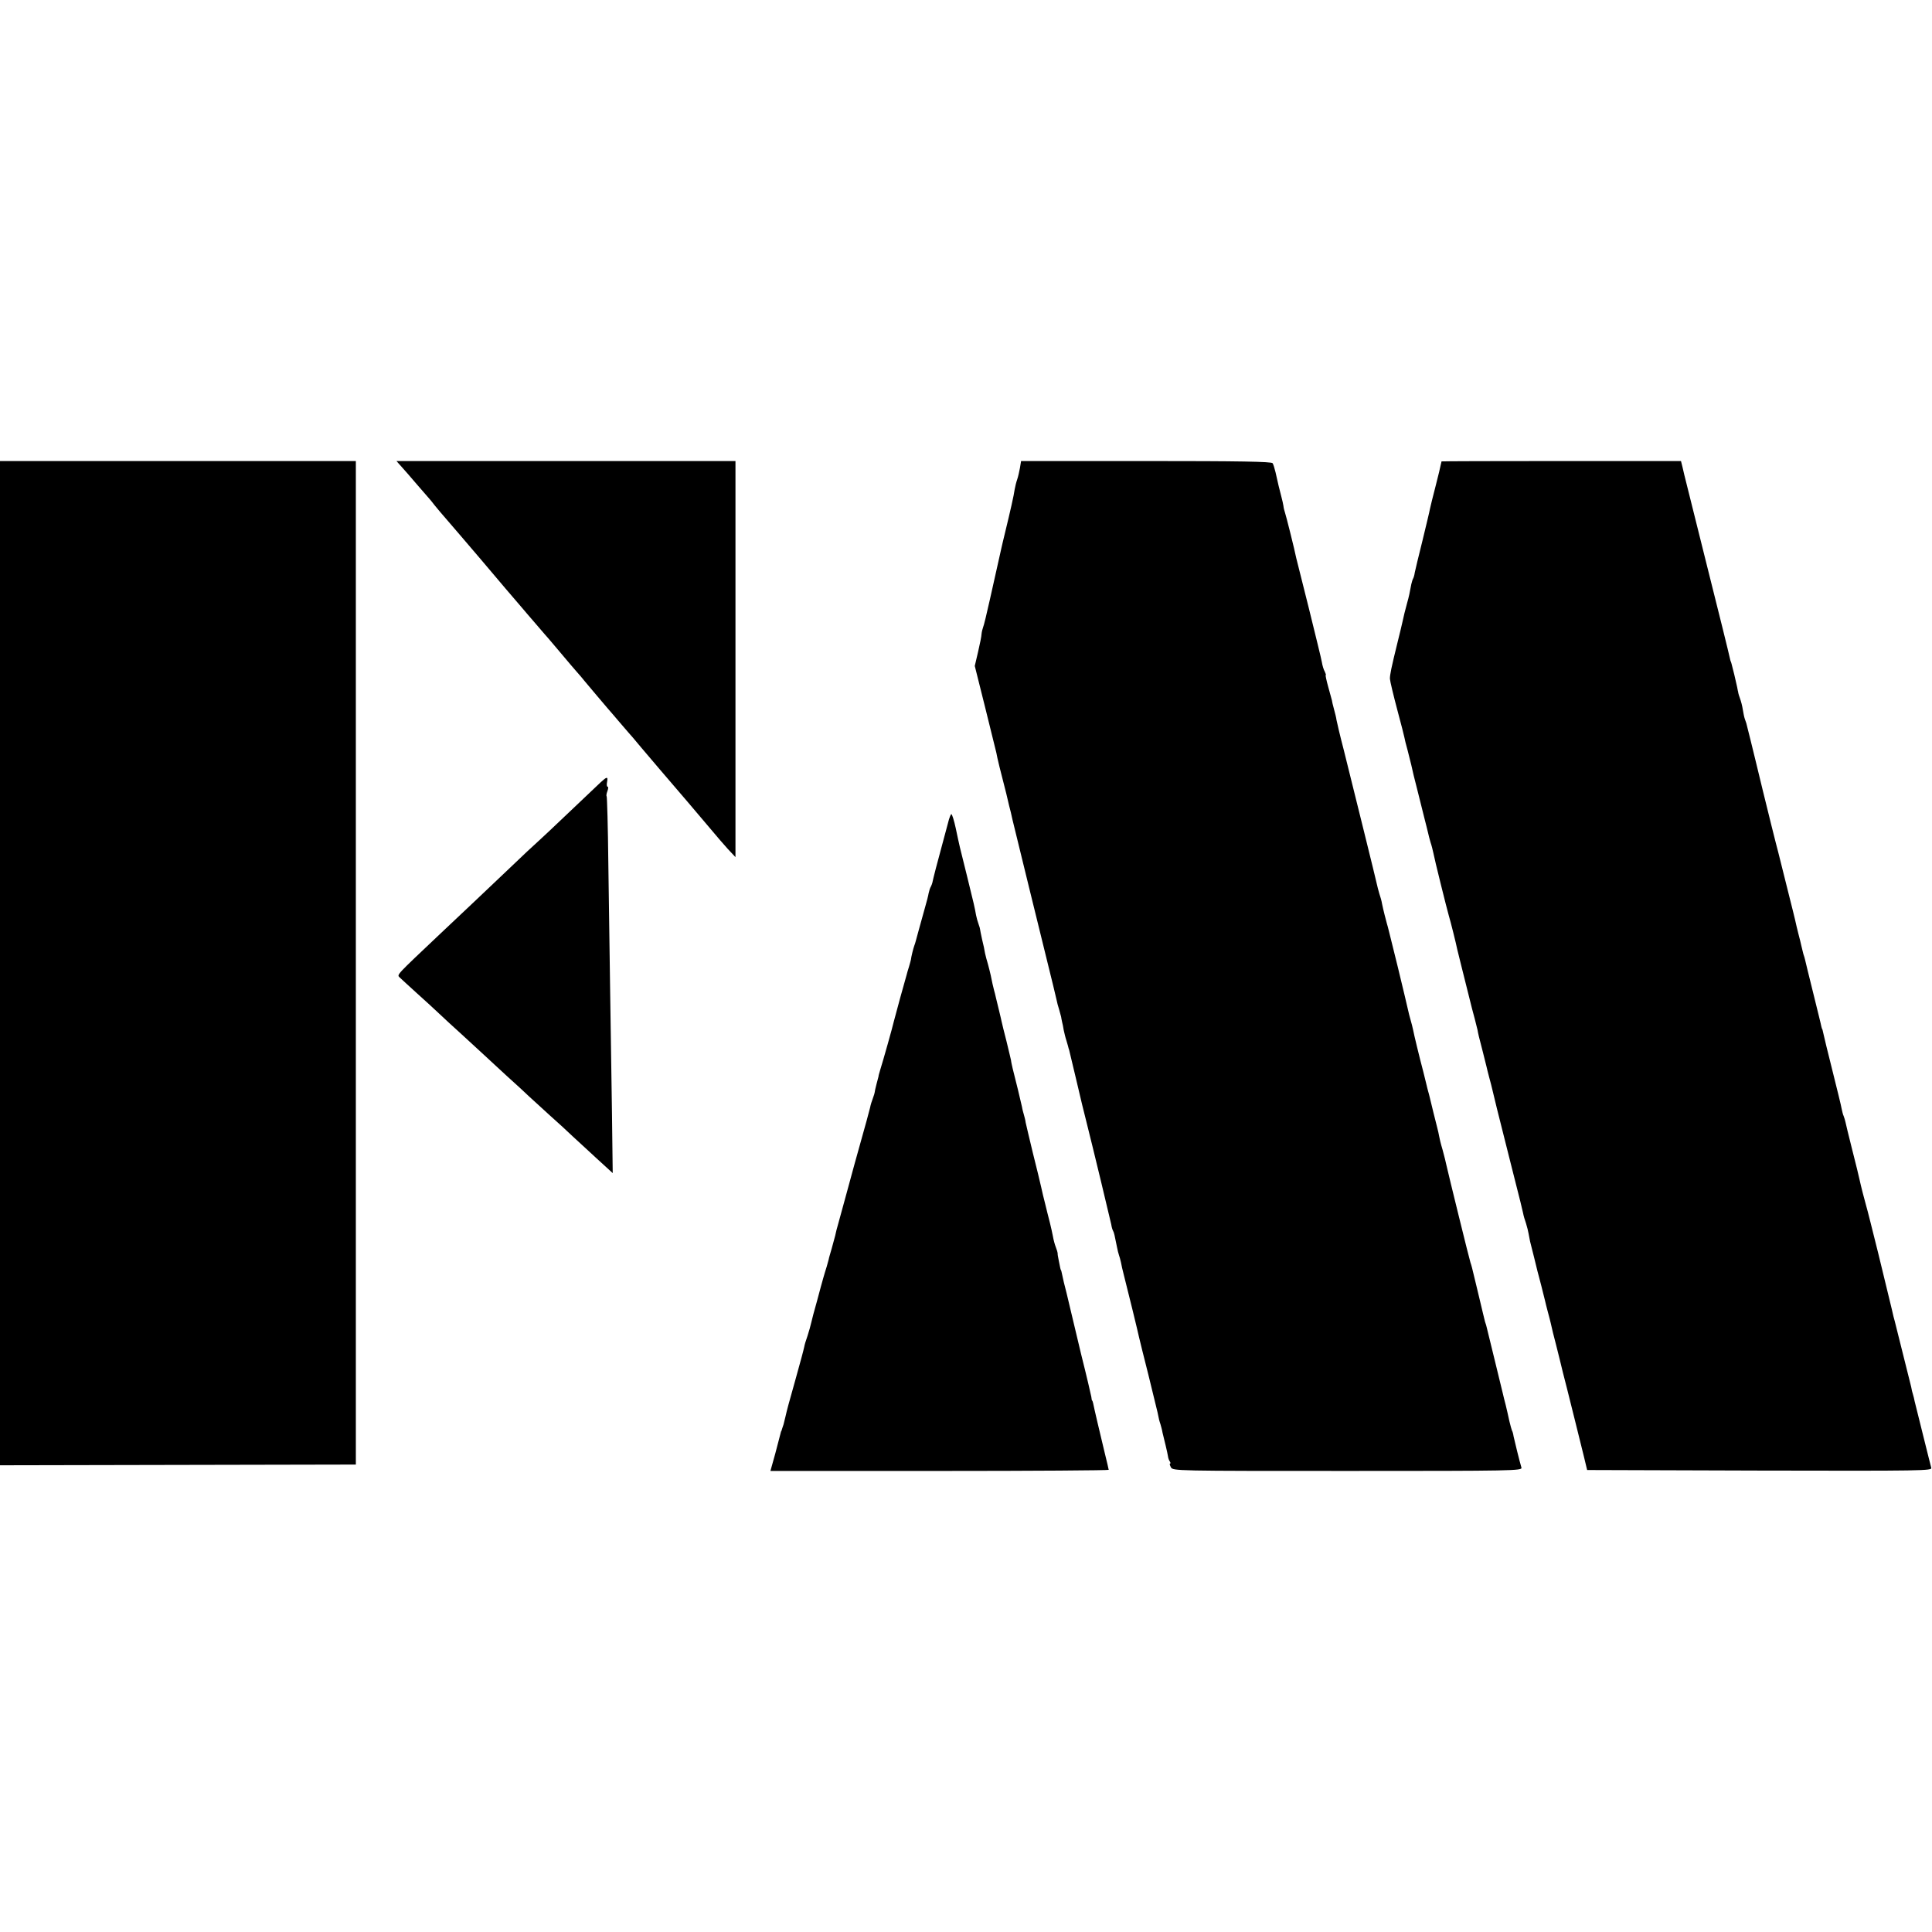
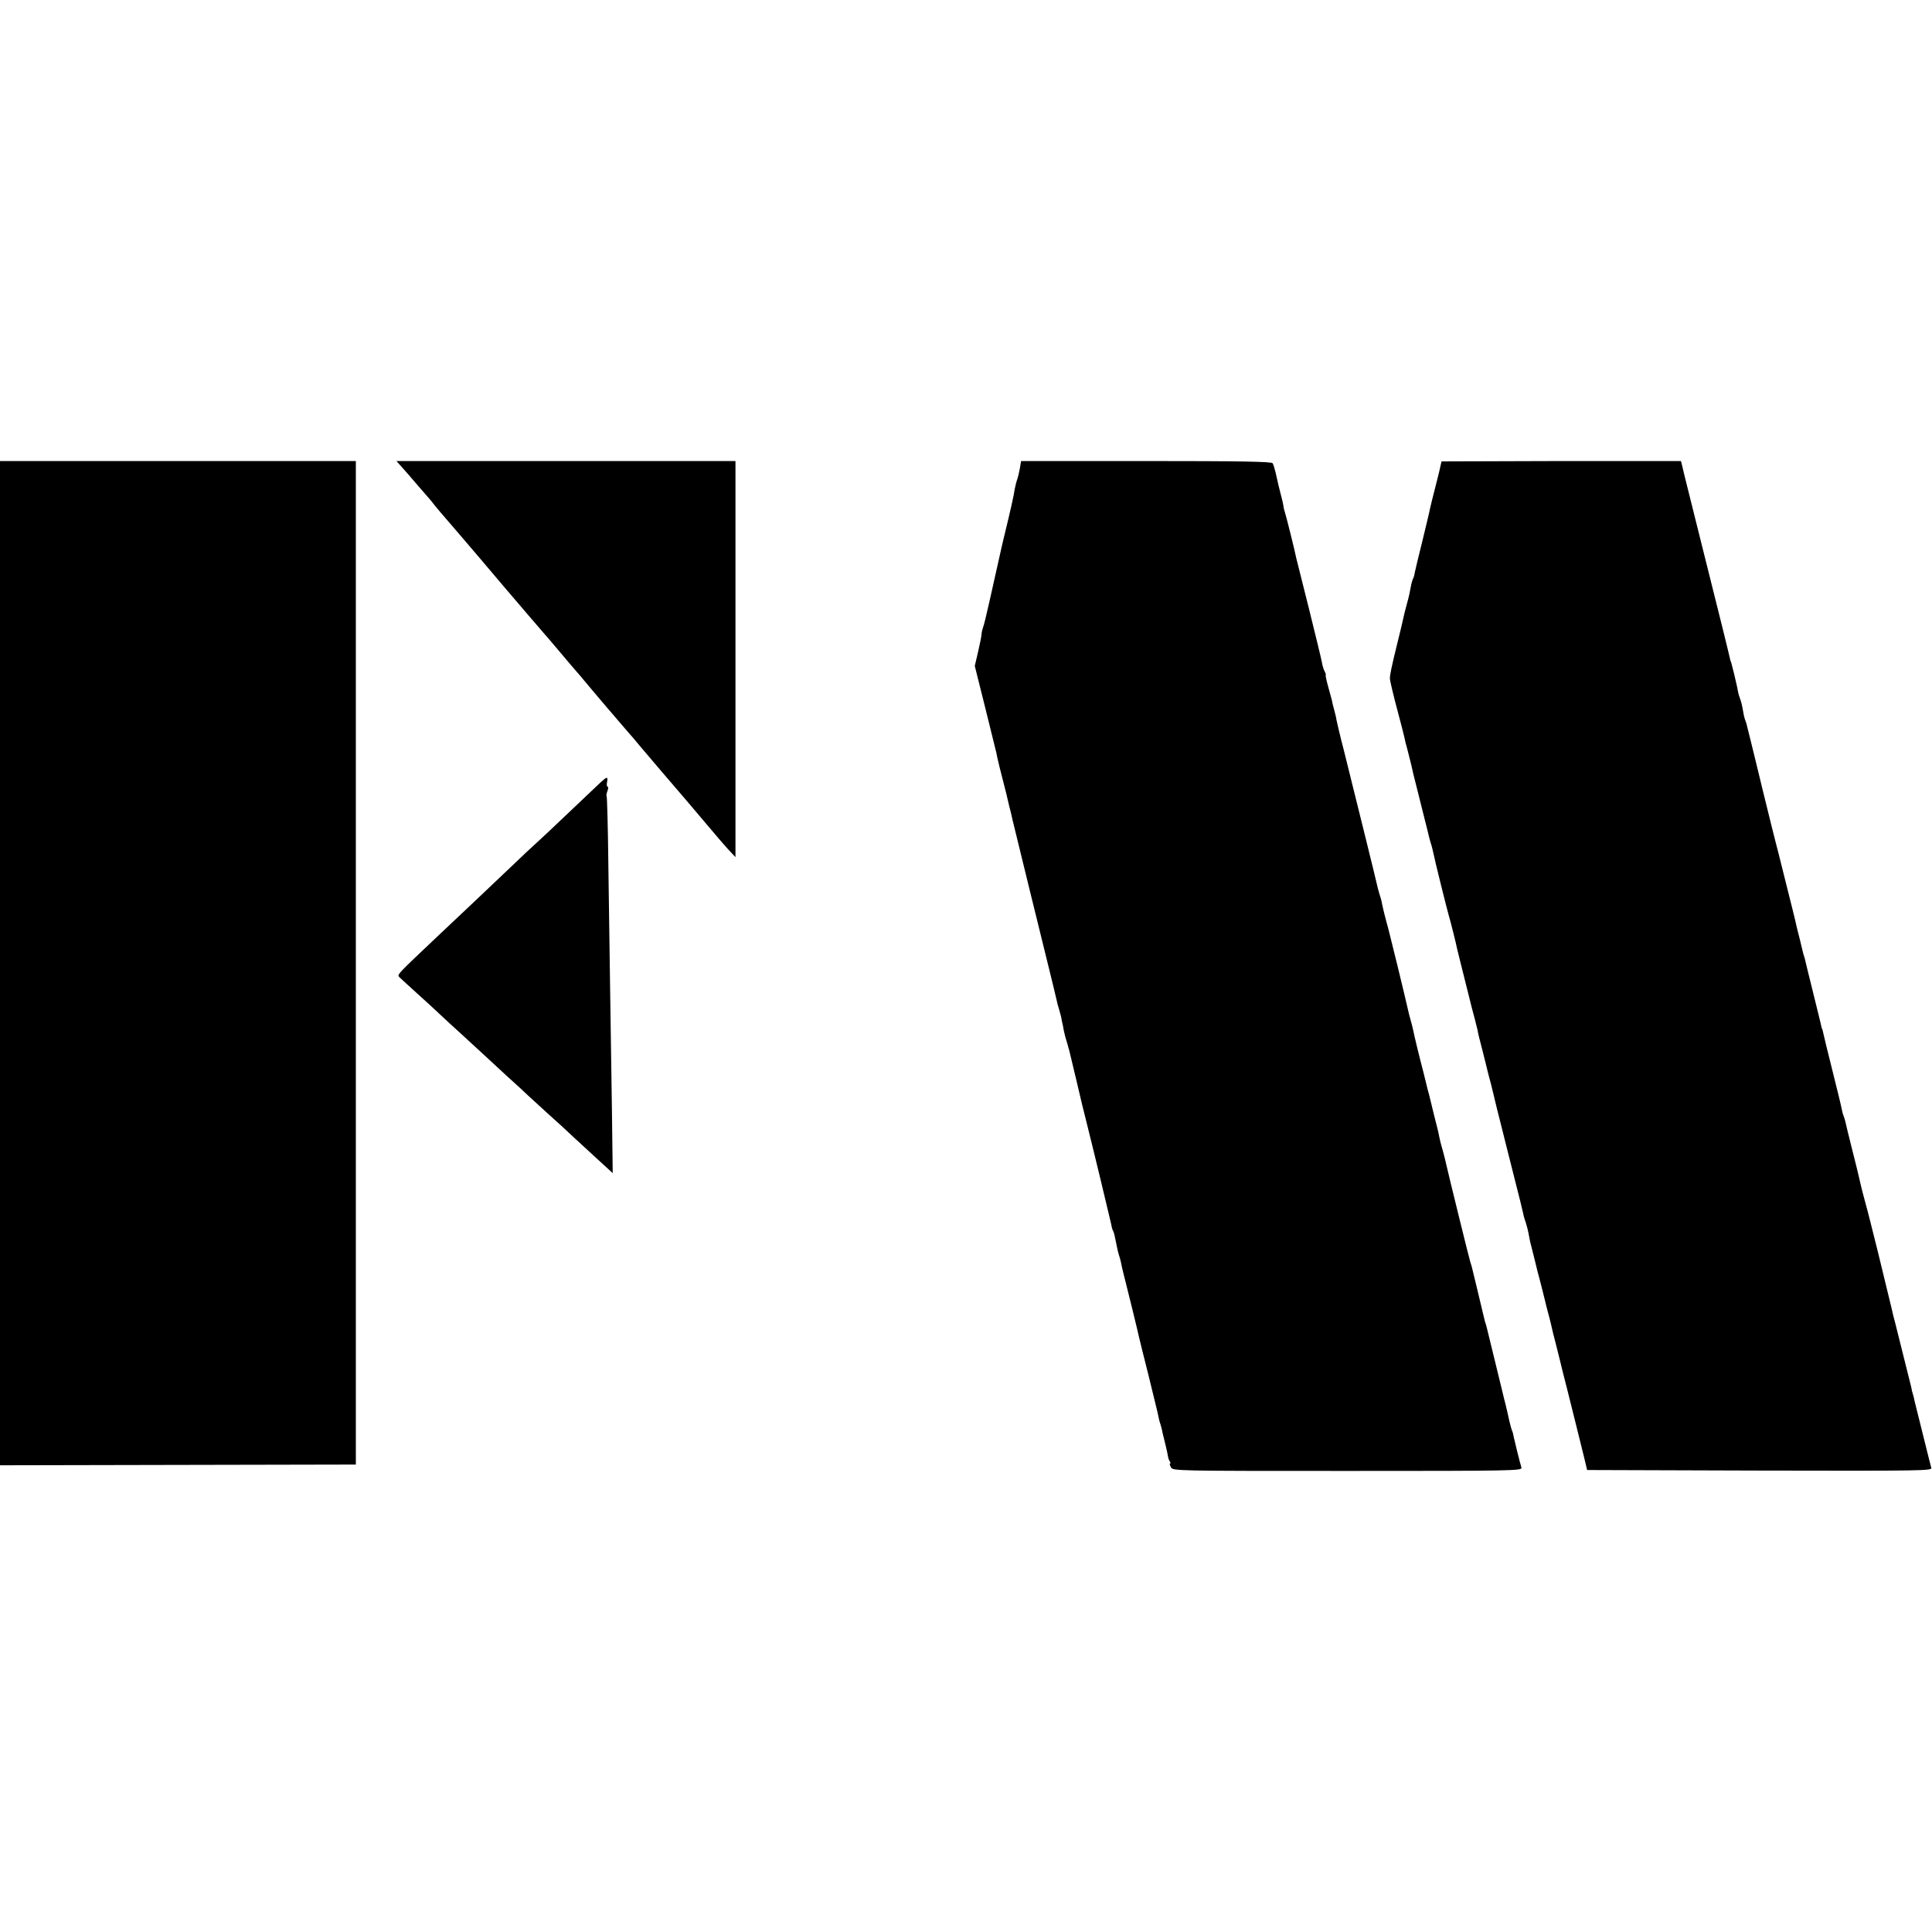
<svg xmlns="http://www.w3.org/2000/svg" version="1.0" width="1056pt" height="1056pt" viewBox="0 0 1056 1056" preserveAspectRatio="xMidYMid meet">
  <g transform="translate(0,1056) scale(0.1,-0.1)" fill="#000000" stroke="none">
    <path d="M0 5295 l0 -2744 973 2 972 2 0 2743 0 2742 -972 0 -973 0 0 -2745z" />
    <path d="M2191 8013 c32 -35 35 -40 94 -108 28 -32 55 -63 60 -69 6 -6 19 -23 30 -37 11 -14 43 -52 72 -85 28 -32 108 -126 179 -209 111 -131 180 -213 234 -275 8 -10 35 -41 60 -70 25 -29 50 -58 55 -64 6 -6 33 -38 61 -71 80 -95 98 -116 119 -140 11 -12 29 -33 39 -46 22 -26 115 -137 131 -155 6 -6 30 -35 55 -64 25 -29 50 -58 55 -64 6 -6 37 -42 69 -81 32 -38 78 -92 102 -120 69 -80 245 -286 289 -339 22 -27 59 -69 82 -95 l43 -46 0 1083 0 1082 -927 0 -926 0 24 -27z" />
    <path d="M5575 8003 c-4 -21 -10 -49 -15 -63 -5 -14 -11 -38 -14 -55 -4 -31 -24 -119 -52 -234 -9 -36 -17 -72 -19 -80 -4 -17 -16 -73 -64 -286 -17 -77 -34 -147 -38 -155 -3 -8 -7 -24 -8 -35 0 -11 -9 -55 -19 -98 l-18 -77 57 -228 c31 -125 58 -236 61 -247 4 -25 23 -103 54 -222 5 -21 12 -51 16 -68 4 -16 8 -32 9 -35 1 -3 5 -21 9 -40 7 -29 172 -704 222 -905 8 -33 16 -69 19 -80 2 -11 8 -35 14 -53 5 -18 10 -36 11 -40 0 -4 3 -16 5 -27 3 -11 7 -31 9 -45 3 -14 9 -40 15 -58 5 -18 10 -33 10 -35 0 -1 2 -9 5 -17 2 -8 19 -78 37 -155 38 -162 34 -144 53 -220 41 -162 135 -554 140 -578 2 -15 7 -30 10 -35 5 -8 9 -26 21 -87 3 -16 8 -37 11 -45 3 -8 8 -26 11 -40 5 -26 6 -30 16 -70 20 -77 79 -319 83 -340 3 -14 26 -106 51 -205 24 -99 47 -191 50 -205 8 -40 9 -44 16 -65 3 -11 9 -31 11 -45 3 -14 11 -45 17 -70 6 -25 12 -52 13 -60 1 -9 5 -21 10 -28 4 -6 5 -12 1 -12 -3 0 -1 -9 5 -20 11 -20 21 -20 966 -20 905 0 955 1 950 18 -10 33 -38 147 -43 171 -2 14 -6 28 -9 32 -2 4 -8 27 -14 51 -5 24 -14 63 -20 88 -7 25 -13 52 -15 60 -2 8 -22 92 -45 185 -23 94 -43 175 -44 180 -1 6 -5 19 -9 30 -3 11 -8 31 -11 45 -3 14 -17 72 -31 130 -14 58 -27 112 -29 120 -2 8 -6 22 -9 30 -5 13 -121 485 -132 535 -2 11 -11 47 -20 80 -10 33 -18 67 -19 75 -1 8 -6 29 -10 45 -8 30 -33 132 -42 170 -3 11 -6 25 -8 30 -2 6 -6 24 -10 40 -4 17 -11 46 -16 65 -21 79 -52 207 -56 230 -3 14 -9 39 -14 55 -5 17 -11 41 -14 55 -3 14 -28 120 -56 235 -49 198 -55 223 -59 235 -3 9 -22 84 -27 110 -2 14 -9 39 -15 56 -5 17 -11 40 -13 50 -4 21 -123 501 -181 734 -21 80 -38 154 -40 165 -1 11 -8 38 -14 60 -6 22 -11 43 -11 47 -1 4 -10 37 -20 73 -10 36 -16 65 -14 65 3 0 0 8 -5 19 -6 10 -13 33 -16 52 -3 19 -36 151 -71 294 -36 143 -67 267 -69 275 -9 46 -57 237 -62 250 -3 8 -7 24 -8 35 -2 11 -6 31 -10 45 -9 33 -23 91 -33 138 -5 21 -12 44 -16 50 -5 9 -179 12 -691 12 l-684 0 -6 -37z" />
-     <path d="M7879 8038 c0 -2 -2 -10 -4 -18 -1 -8 -14 -61 -28 -116 -15 -56 -28 -112 -31 -125 -2 -13 -21 -91 -41 -174 -21 -82 -39 -161 -42 -174 -2 -14 -6 -28 -9 -33 -3 -5 -7 -18 -10 -31 -9 -48 -12 -64 -24 -107 -12 -44 -15 -57 -25 -102 -3 -13 -14 -61 -26 -108 -35 -142 -42 -178 -42 -200 1 -14 19 -90 43 -180 20 -74 33 -126 36 -140 1 -8 9 -40 18 -72 8 -31 17 -67 20 -80 9 -41 14 -62 31 -128 9 -36 18 -72 20 -80 2 -8 11 -44 20 -80 9 -36 19 -74 21 -84 2 -10 8 -33 13 -50 6 -17 12 -42 15 -56 6 -34 74 -307 85 -345 9 -29 40 -153 46 -184 2 -9 11 -45 20 -81 9 -36 18 -72 20 -80 2 -8 11 -44 20 -80 9 -36 18 -72 20 -80 2 -8 9 -35 16 -60 6 -25 13 -52 15 -60 3 -18 7 -37 29 -120 9 -36 18 -72 20 -80 2 -8 8 -35 15 -60 7 -25 14 -53 16 -62 9 -39 28 -118 99 -398 61 -241 63 -249 70 -281 2 -12 9 -37 16 -56 6 -19 12 -44 14 -56 2 -12 6 -31 8 -42 9 -33 37 -149 41 -165 2 -8 12 -44 21 -80 9 -36 18 -72 20 -80 2 -8 8 -35 15 -60 7 -25 14 -53 16 -62 10 -44 13 -57 29 -118 9 -36 18 -72 20 -80 3 -14 30 -123 40 -160 19 -77 62 -247 92 -370 l18 -75 943 -3 c896 -2 943 -1 938 15 -3 10 -21 83 -41 163 -37 147 -41 164 -50 201 -2 11 -6 28 -9 37 -3 9 -8 28 -10 42 -5 20 -76 304 -90 360 -3 8 -10 38 -16 65 -16 67 -12 51 -74 305 -31 124 -60 241 -66 260 -10 35 -29 109 -36 142 -9 39 -13 57 -43 175 -17 67 -32 130 -34 140 -2 10 -7 25 -10 33 -4 8 -8 26 -11 40 -2 14 -25 107 -50 207 -25 100 -48 193 -50 205 -3 13 -5 23 -6 23 -1 0 -3 7 -5 15 -1 8 -22 91 -45 185 -23 93 -43 174 -44 180 -1 5 -5 19 -9 30 -3 11 -8 31 -11 45 -3 14 -10 43 -16 65 -6 22 -14 58 -19 80 -5 22 -17 69 -26 105 -19 76 -19 75 -40 160 -9 36 -20 81 -25 100 -8 28 -67 265 -85 340 -2 8 -20 83 -40 165 -20 83 -39 159 -42 170 -6 27 -9 37 -16 55 -3 8 -8 31 -11 51 -3 20 -10 47 -15 60 -5 13 -9 27 -10 32 0 4 -1 8 -2 10 0 1 -2 10 -4 21 -2 10 -9 41 -16 70 -7 28 -14 54 -15 59 -1 4 -2 8 -3 10 -2 1 -4 12 -7 24 -2 12 -58 239 -125 505 -66 266 -122 488 -123 493 -1 6 -6 25 -10 43 l-8 32 -654 0 c-360 0 -654 -1 -655 -2z" />
+     <path d="M7879 8038 c0 -2 -2 -10 -4 -18 -1 -8 -14 -61 -28 -116 -15 -56 -28 -112 -31 -125 -2 -13 -21 -91 -41 -174 -21 -82 -39 -161 -42 -174 -2 -14 -6 -28 -9 -33 -3 -5 -7 -18 -10 -31 -9 -48 -12 -64 -24 -107 -12 -44 -15 -57 -25 -102 -3 -13 -14 -61 -26 -108 -35 -142 -42 -178 -42 -200 1 -14 19 -90 43 -180 20 -74 33 -126 36 -140 1 -8 9 -40 18 -72 8 -31 17 -67 20 -80 9 -41 14 -62 31 -128 9 -36 18 -72 20 -80 2 -8 11 -44 20 -80 9 -36 19 -74 21 -84 2 -10 8 -33 13 -50 6 -17 12 -42 15 -56 6 -34 74 -307 85 -345 9 -29 40 -153 46 -184 2 -9 11 -45 20 -81 9 -36 18 -72 20 -80 2 -8 11 -44 20 -80 9 -36 18 -72 20 -80 2 -8 9 -35 16 -60 6 -25 13 -52 15 -60 3 -18 7 -37 29 -120 9 -36 18 -72 20 -80 2 -8 8 -35 15 -60 7 -25 14 -53 16 -62 9 -39 28 -118 99 -398 61 -241 63 -249 70 -281 2 -12 9 -37 16 -56 6 -19 12 -44 14 -56 2 -12 6 -31 8 -42 9 -33 37 -149 41 -165 2 -8 12 -44 21 -80 9 -36 18 -72 20 -80 2 -8 8 -35 15 -60 7 -25 14 -53 16 -62 10 -44 13 -57 29 -118 9 -36 18 -72 20 -80 3 -14 30 -123 40 -160 19 -77 62 -247 92 -370 l18 -75 943 -3 c896 -2 943 -1 938 15 -3 10 -21 83 -41 163 -37 147 -41 164 -50 201 -2 11 -6 28 -9 37 -3 9 -8 28 -10 42 -5 20 -76 304 -90 360 -3 8 -10 38 -16 65 -16 67 -12 51 -74 305 -31 124 -60 241 -66 260 -10 35 -29 109 -36 142 -9 39 -13 57 -43 175 -17 67 -32 130 -34 140 -2 10 -7 25 -10 33 -4 8 -8 26 -11 40 -2 14 -25 107 -50 207 -25 100 -48 193 -50 205 -3 13 -5 23 -6 23 -1 0 -3 7 -5 15 -1 8 -22 91 -45 185 -23 93 -43 174 -44 180 -1 5 -5 19 -9 30 -3 11 -8 31 -11 45 -3 14 -10 43 -16 65 -6 22 -14 58 -19 80 -5 22 -17 69 -26 105 -19 76 -19 75 -40 160 -9 36 -20 81 -25 100 -8 28 -67 265 -85 340 -2 8 -20 83 -40 165 -20 83 -39 159 -42 170 -6 27 -9 37 -16 55 -3 8 -8 31 -11 51 -3 20 -10 47 -15 60 -5 13 -9 27 -10 32 0 4 -1 8 -2 10 0 1 -2 10 -4 21 -2 10 -9 41 -16 70 -7 28 -14 54 -15 59 -1 4 -2 8 -3 10 -2 1 -4 12 -7 24 -2 12 -58 239 -125 505 -66 266 -122 488 -123 493 -1 6 -6 25 -10 43 l-8 32 -654 0 z" />
    <path d="M3283 6284 c-15 -14 -94 -89 -175 -166 -81 -77 -157 -149 -169 -159 -12 -10 -87 -80 -166 -156 -165 -157 -192 -182 -368 -348 -241 -228 -236 -222 -221 -237 7 -7 51 -47 96 -88 46 -41 100 -91 120 -110 20 -19 76 -71 125 -115 48 -44 104 -96 125 -115 21 -19 74 -69 119 -110 46 -41 101 -92 124 -114 23 -21 75 -68 115 -105 41 -36 95 -86 121 -111 27 -25 66 -61 87 -80 21 -20 60 -55 86 -79 l47 -43 -4 324 c-3 177 -7 478 -10 668 -3 190 -7 507 -10 704 -2 197 -7 361 -9 363 -3 3 -1 16 4 29 5 13 6 24 1 24 -4 0 -6 11 -3 25 6 32 0 31 -35 -1z" />
-     <path d="M5182 6063 c-7 -27 -22 -82 -33 -123 -22 -79 -50 -188 -53 -205 -1 -5 -5 -15 -8 -21 -4 -6 -9 -21 -12 -35 -2 -13 -11 -49 -20 -79 -25 -89 -48 -174 -51 -185 -1 -5 -5 -17 -8 -25 -5 -13 -17 -62 -18 -75 0 -2 -5 -19 -10 -37 -6 -18 -12 -40 -14 -48 -2 -8 -18 -64 -35 -125 -16 -60 -32 -119 -35 -130 -5 -24 -59 -216 -74 -263 -5 -18 -10 -33 -9 -35 0 -1 -5 -20 -11 -42 -6 -22 -10 -42 -10 -45 0 -3 -4 -17 -10 -33 -6 -15 -13 -38 -15 -50 -5 -21 -18 -70 -86 -312 -16 -60 -32 -117 -34 -125 -6 -24 -36 -130 -52 -190 -9 -30 -17 -63 -19 -74 -3 -10 -11 -42 -19 -70 -8 -28 -16 -54 -16 -58 -1 -4 -6 -22 -11 -40 -6 -18 -14 -46 -19 -63 -5 -16 -20 -73 -34 -125 -15 -52 -29 -106 -32 -120 -3 -14 -12 -46 -20 -71 -9 -25 -17 -52 -18 -60 -5 -23 -17 -68 -48 -179 -38 -134 -47 -169 -54 -200 -3 -14 -8 -34 -11 -45 -4 -11 -8 -23 -9 -27 -1 -5 -2 -9 -4 -10 -1 -2 -3 -10 -5 -18 -2 -8 -15 -57 -28 -107 l-26 -93 925 0 c508 0 924 3 924 6 0 3 -11 49 -24 102 -24 100 -56 235 -61 262 -2 8 -4 15 -6 15 -1 0 -3 9 -4 20 -2 11 -26 115 -55 230 -28 116 -53 221 -56 235 -3 14 -14 59 -24 101 -11 42 -22 87 -24 100 -3 13 -5 25 -7 27 -2 2 -3 6 -12 52 -4 19 -7 37 -6 40 0 3 -4 18 -10 33 -6 15 -13 42 -16 60 -3 18 -11 50 -16 72 -6 22 -12 47 -14 55 -2 8 -8 34 -14 57 -6 22 -15 61 -20 84 -5 24 -26 109 -46 189 -19 80 -37 154 -39 165 -1 11 -6 29 -9 40 -3 11 -9 31 -11 45 -10 44 -32 137 -51 210 -3 14 -8 34 -9 45 -2 11 -14 58 -25 105 -12 47 -24 94 -26 105 -2 11 -9 38 -14 60 -5 22 -13 54 -17 70 -4 17 -8 35 -10 40 -4 15 -14 57 -19 85 -3 14 -10 41 -15 60 -6 19 -13 46 -16 60 -2 14 -9 48 -16 75 -6 28 -11 52 -11 55 0 3 -3 15 -8 28 -5 13 -11 35 -14 50 -8 45 -12 62 -49 212 -43 171 -41 164 -62 263 -9 42 -20 77 -24 77 -3 0 -12 -21 -18 -47z" />
  </g>
</svg>